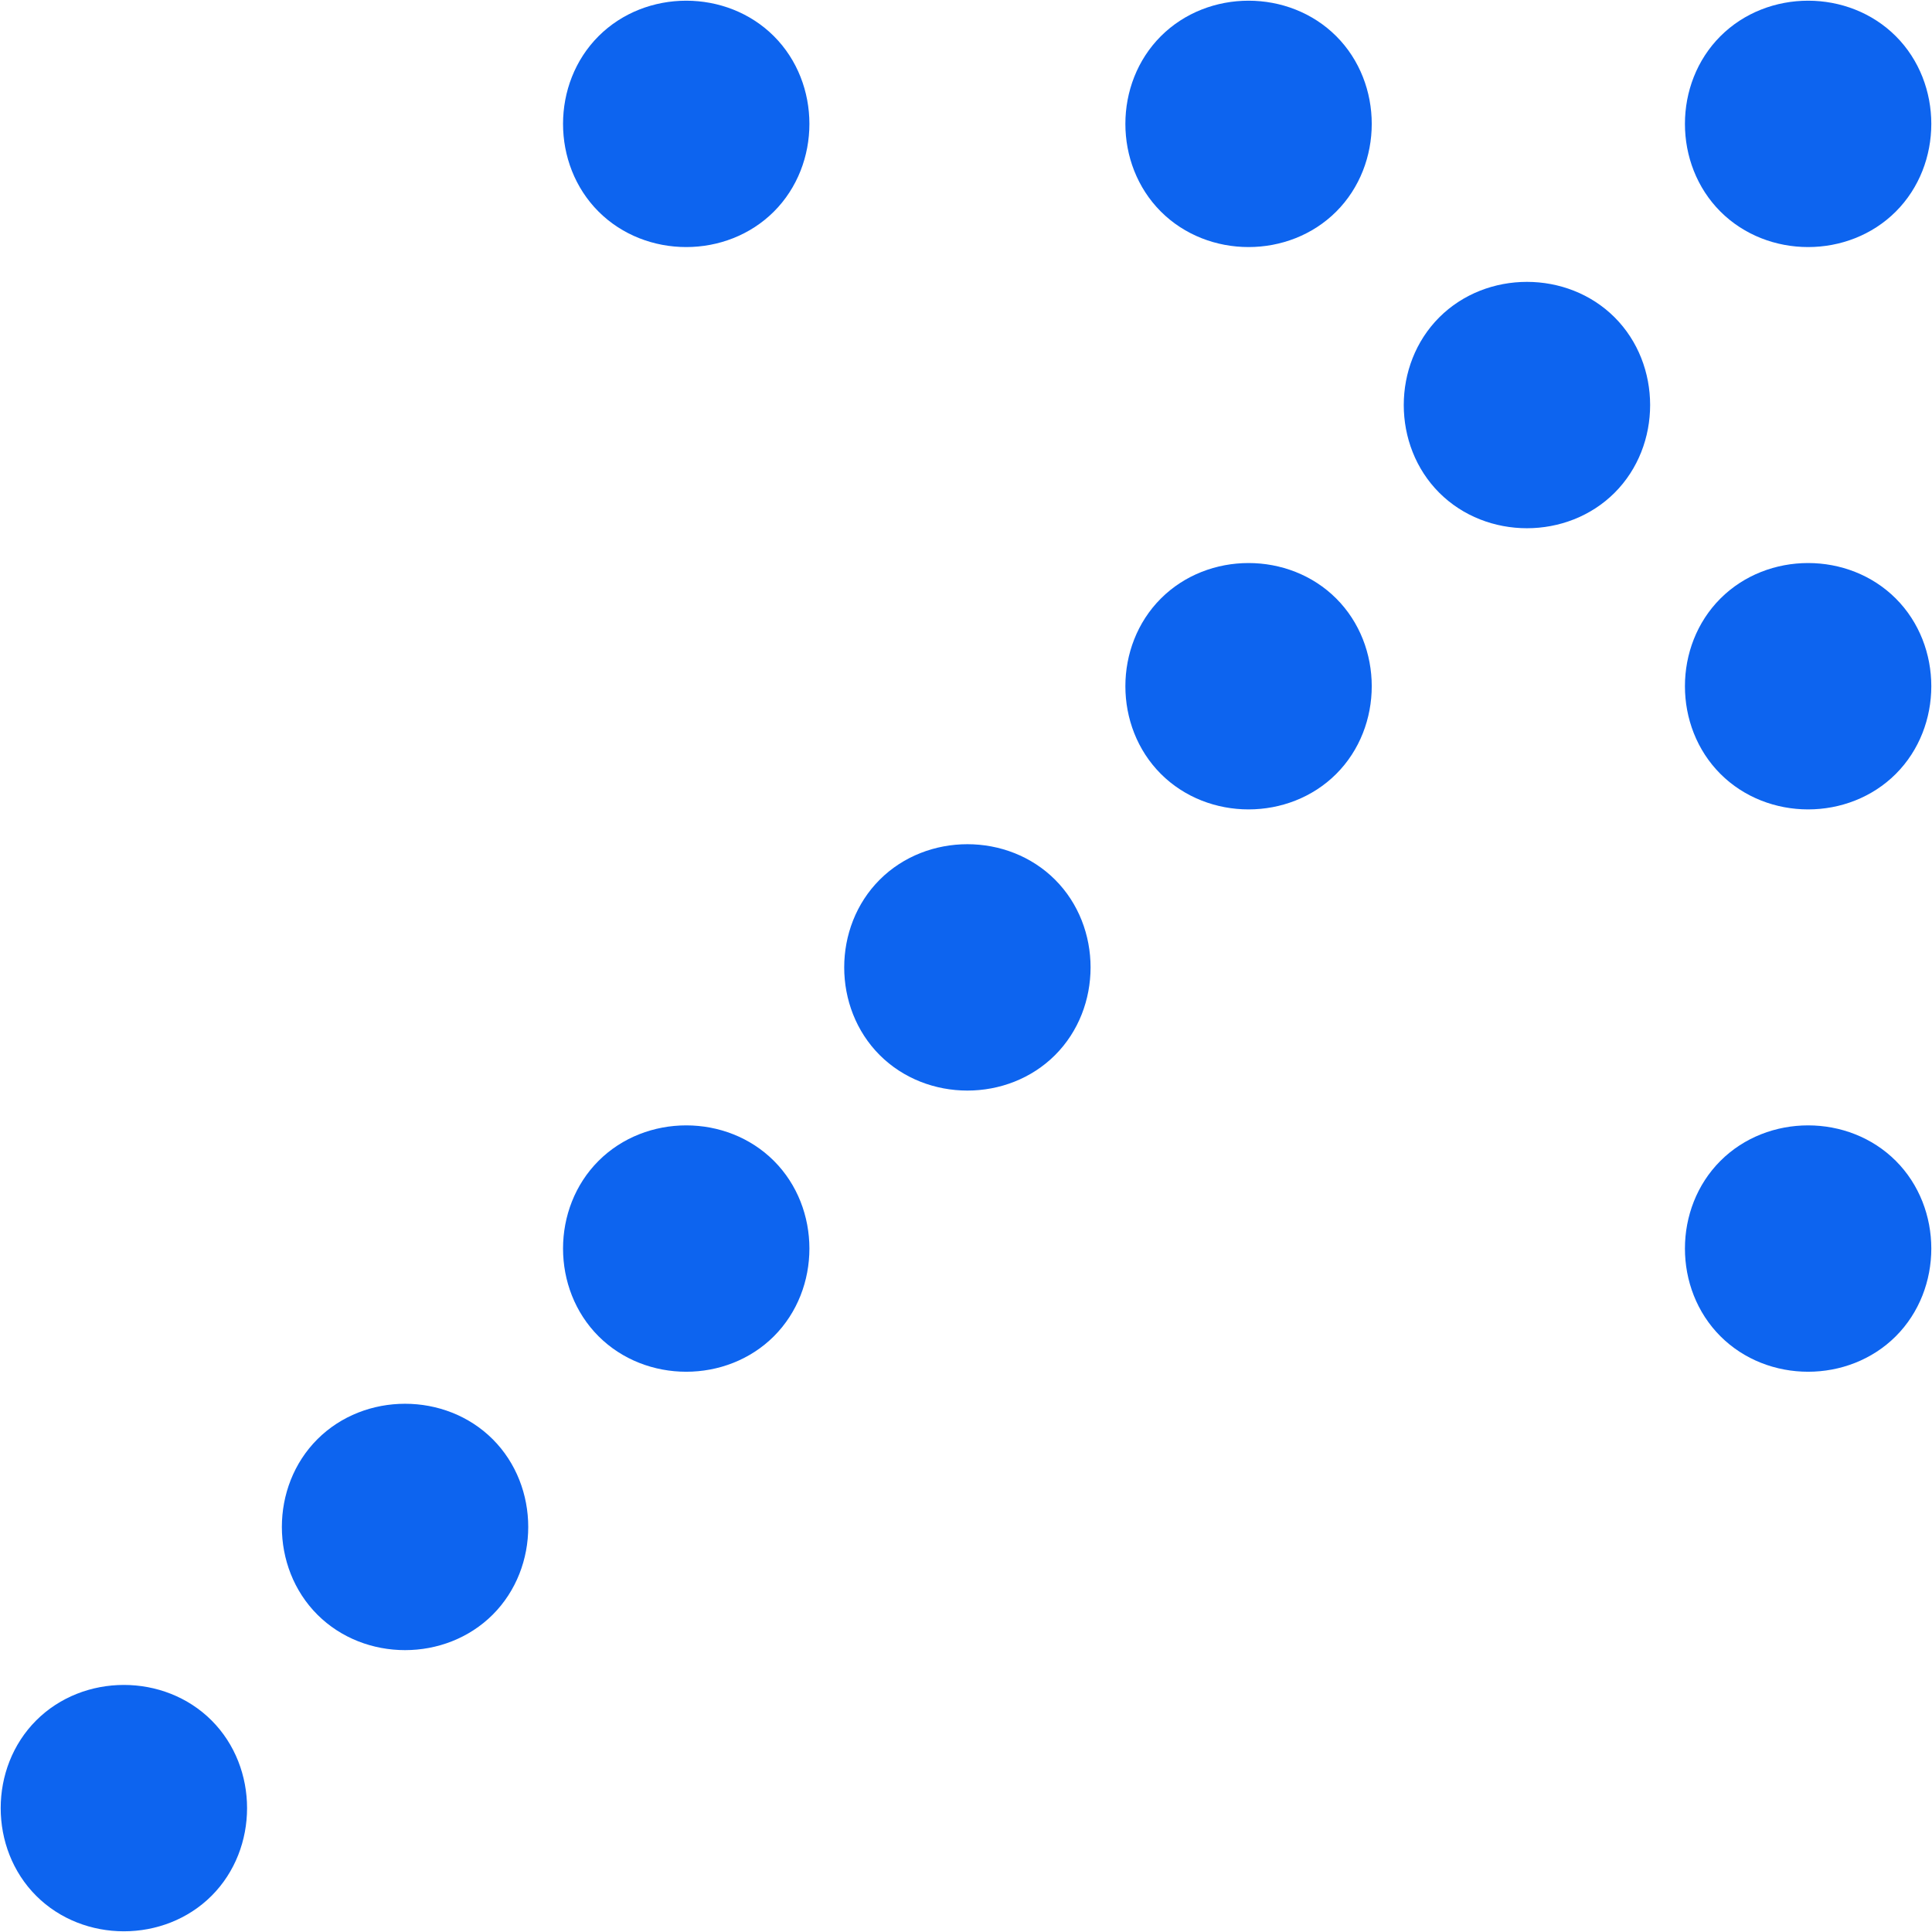
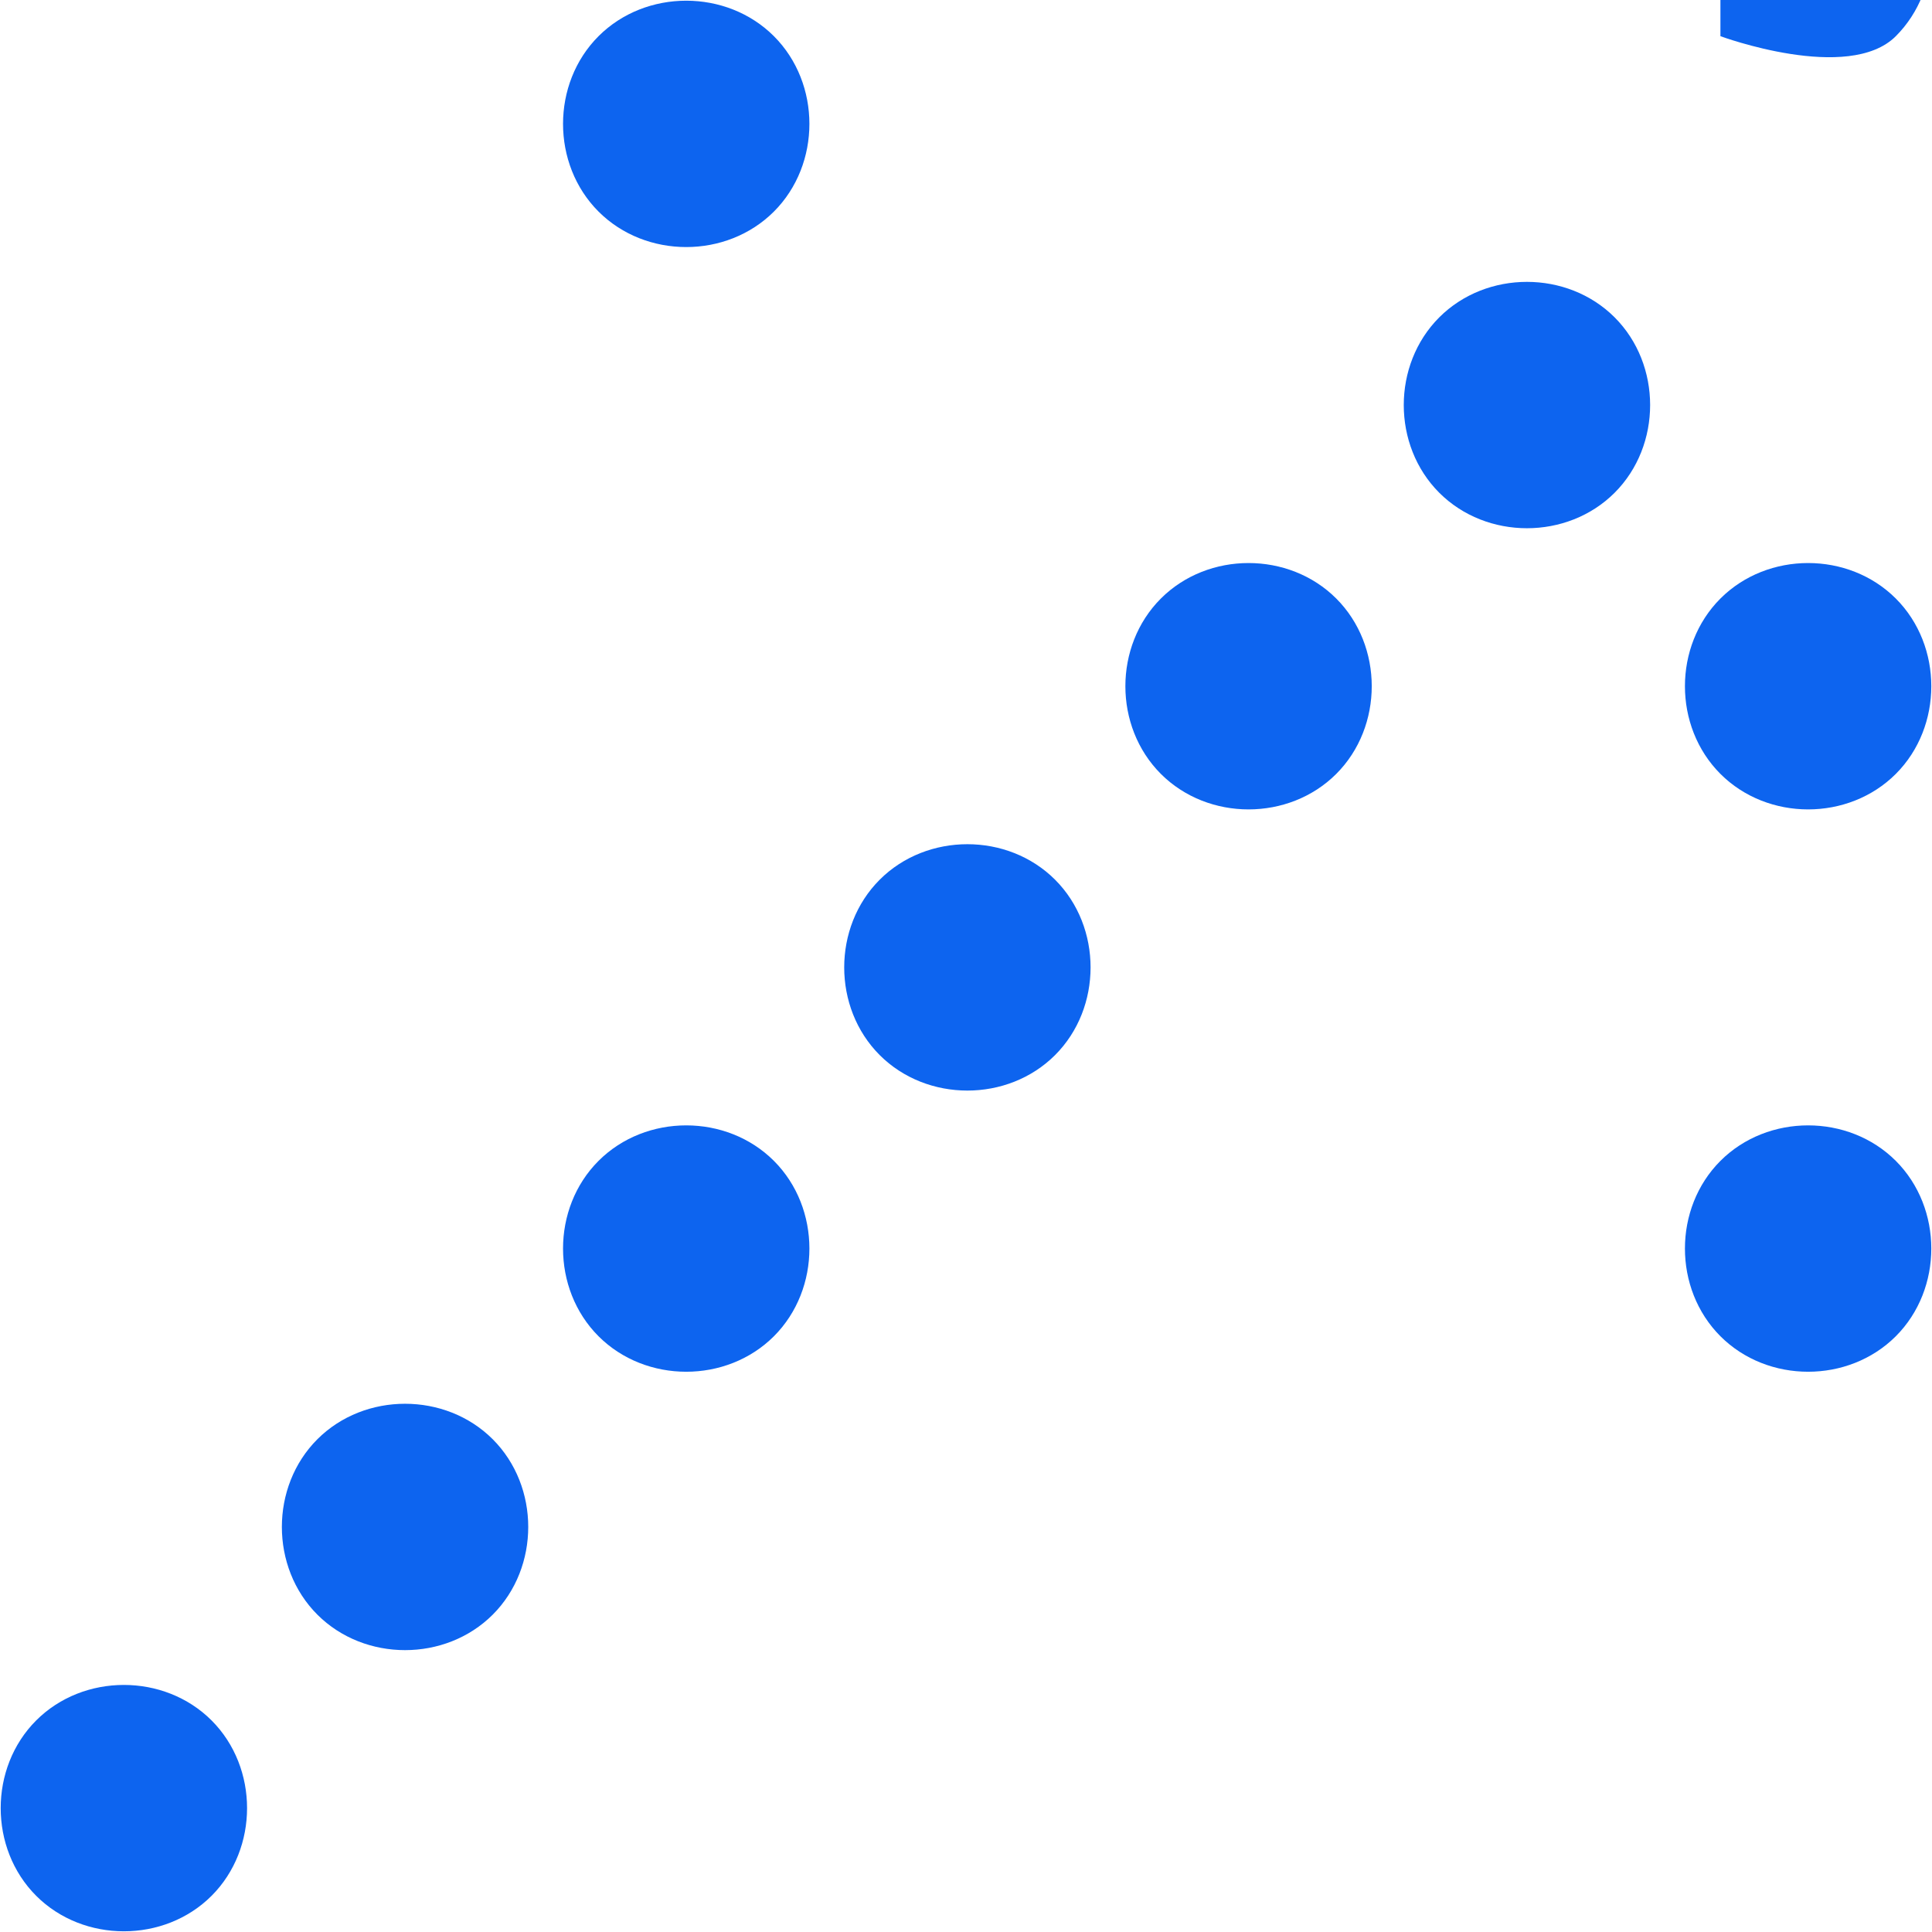
<svg xmlns="http://www.w3.org/2000/svg" id="Layer_1" data-name="Layer 1" version="1.1" viewBox="0 0 69.4 69.4">
  <defs>
    <style>
      .cls-1 {
        fill: #0d64ef;
        stroke-width: 0px;
      }
    </style>
  </defs>
  <g id="Arrow">
    <g>
-       <path class="cls-1" d="M61.8,1.3c-1.7,1.7-1.7,4.6,0,6.3s4.6,1.7,6.3,0,1.7-4.6,0-6.3-4.6-1.7-6.3,0" />
-       <path class="cls-1" d="M41.7,1.3c-1.7,1.7-1.7,4.6,0,6.3s4.6,1.7,6.3,0,1.7-4.6,0-6.3-4.6-1.7-6.3,0" />
+       <path class="cls-1" d="M61.8,1.3s4.6,1.7,6.3,0,1.7-4.6,0-6.3-4.6-1.7-6.3,0" />
      <path class="cls-1" d="M51.7,11.4c-1.7,1.7-1.7,4.6,0,6.3s4.6,1.7,6.3,0,1.7-4.6,0-6.3-4.6-1.7-6.3,0" />
      <path class="cls-1" d="M61.8,21.5c-1.7,1.7-1.7,4.6,0,6.3s4.6,1.7,6.3,0,1.7-4.6,0-6.3-4.6-1.7-6.3,0" />
      <path class="cls-1" d="M21.5,1.3c-1.7,1.7-1.7,4.6,0,6.3s4.6,1.7,6.3,0,1.7-4.6,0-6.3-4.6-1.7-6.3,0" />
      <path class="cls-1" d="M41.7,21.5c-1.7,1.7-1.7,4.6,0,6.3s4.6,1.7,6.3,0,1.7-4.6,0-6.3-4.6-1.7-6.3,0" />
      <path class="cls-1" d="M61.8,41.7c-1.7,1.7-1.7,4.6,0,6.3s4.6,1.7,6.3,0,1.7-4.6,0-6.3-4.6-1.7-6.3,0" />
      <path class="cls-1" d="M31.6,31.6c-1.7,1.7-1.7,4.6,0,6.3s4.6,1.7,6.3,0,1.7-4.6,0-6.3-4.6-1.7-6.3,0" />
      <path class="cls-1" d="M21.5,41.7c-1.7,1.7-1.7,4.6,0,6.3s4.6,1.7,6.3,0,1.7-4.6,0-6.3-4.6-1.7-6.3,0" />
      <path class="cls-1" d="M11.4,51.7c-1.7,1.7-1.7,4.6,0,6.3s4.6,1.7,6.3,0,1.7-4.6,0-6.3-4.6-1.7-6.3,0" />
      <path class="cls-1" d="M1.3,61.8c-1.7,1.7-1.7,4.6,0,6.3s4.6,1.7,6.3,0,1.7-4.6,0-6.3-4.6-1.7-6.3,0" />
    </g>
  </g>
</svg>